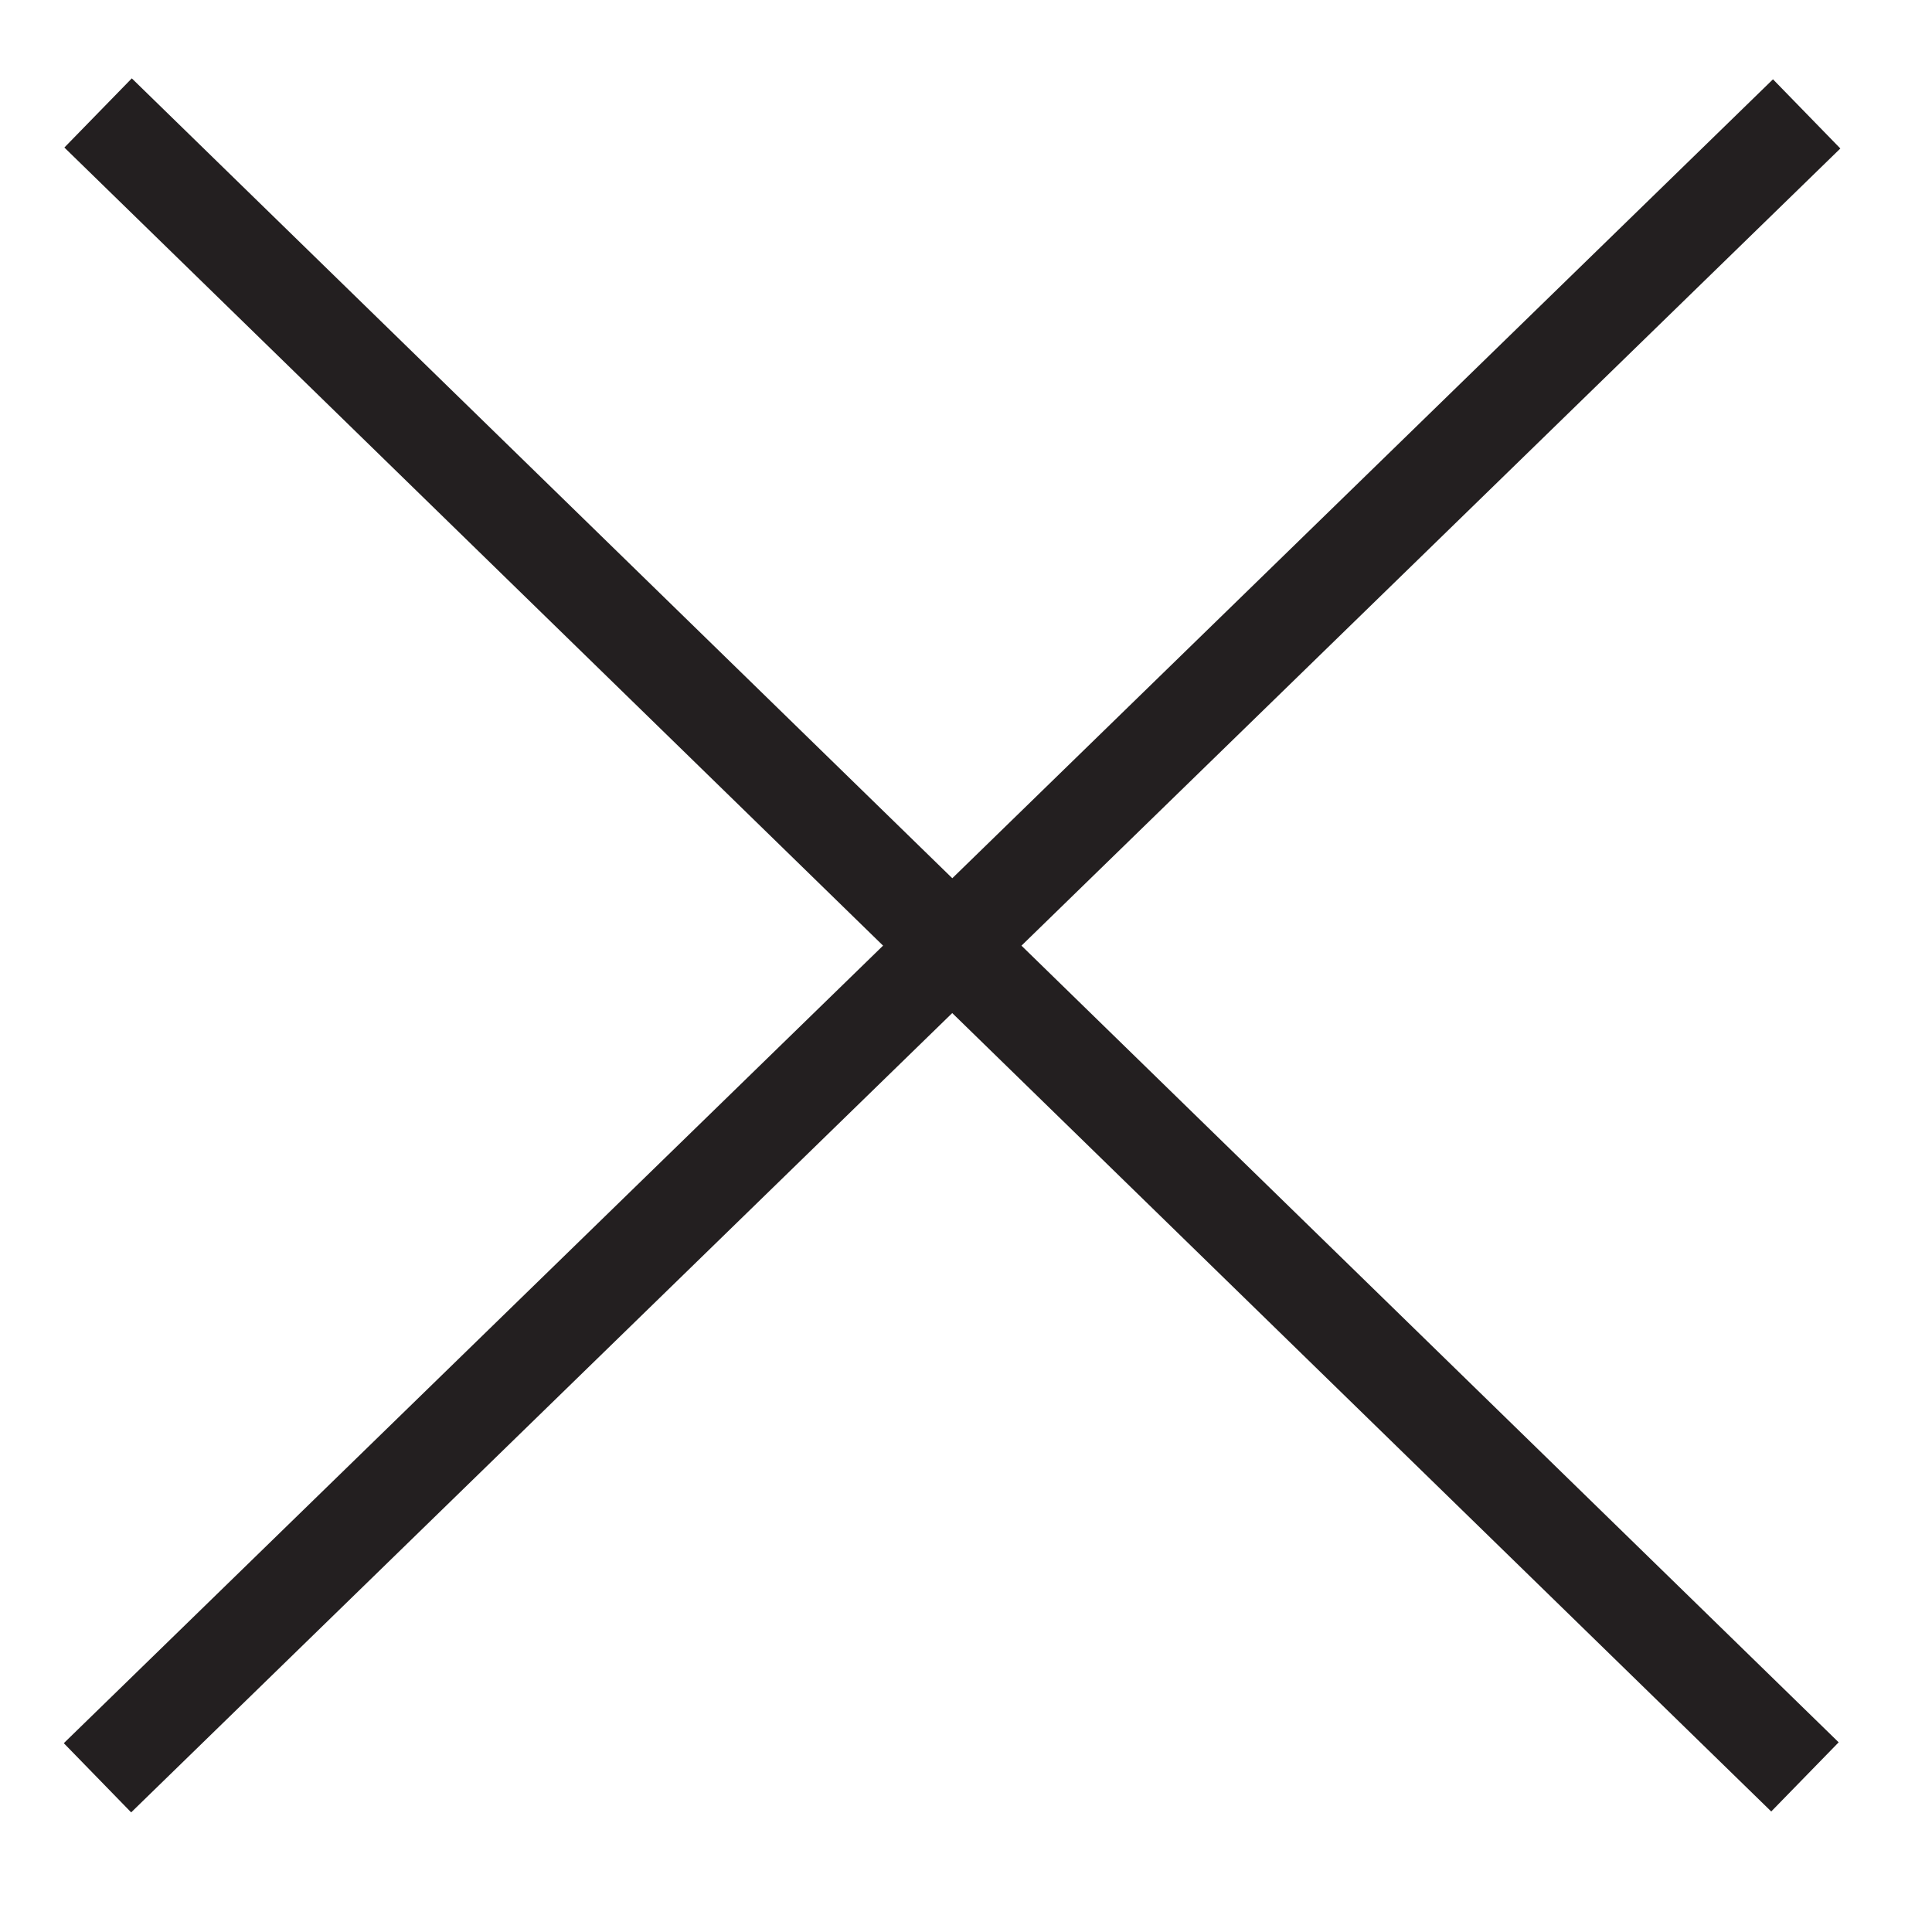
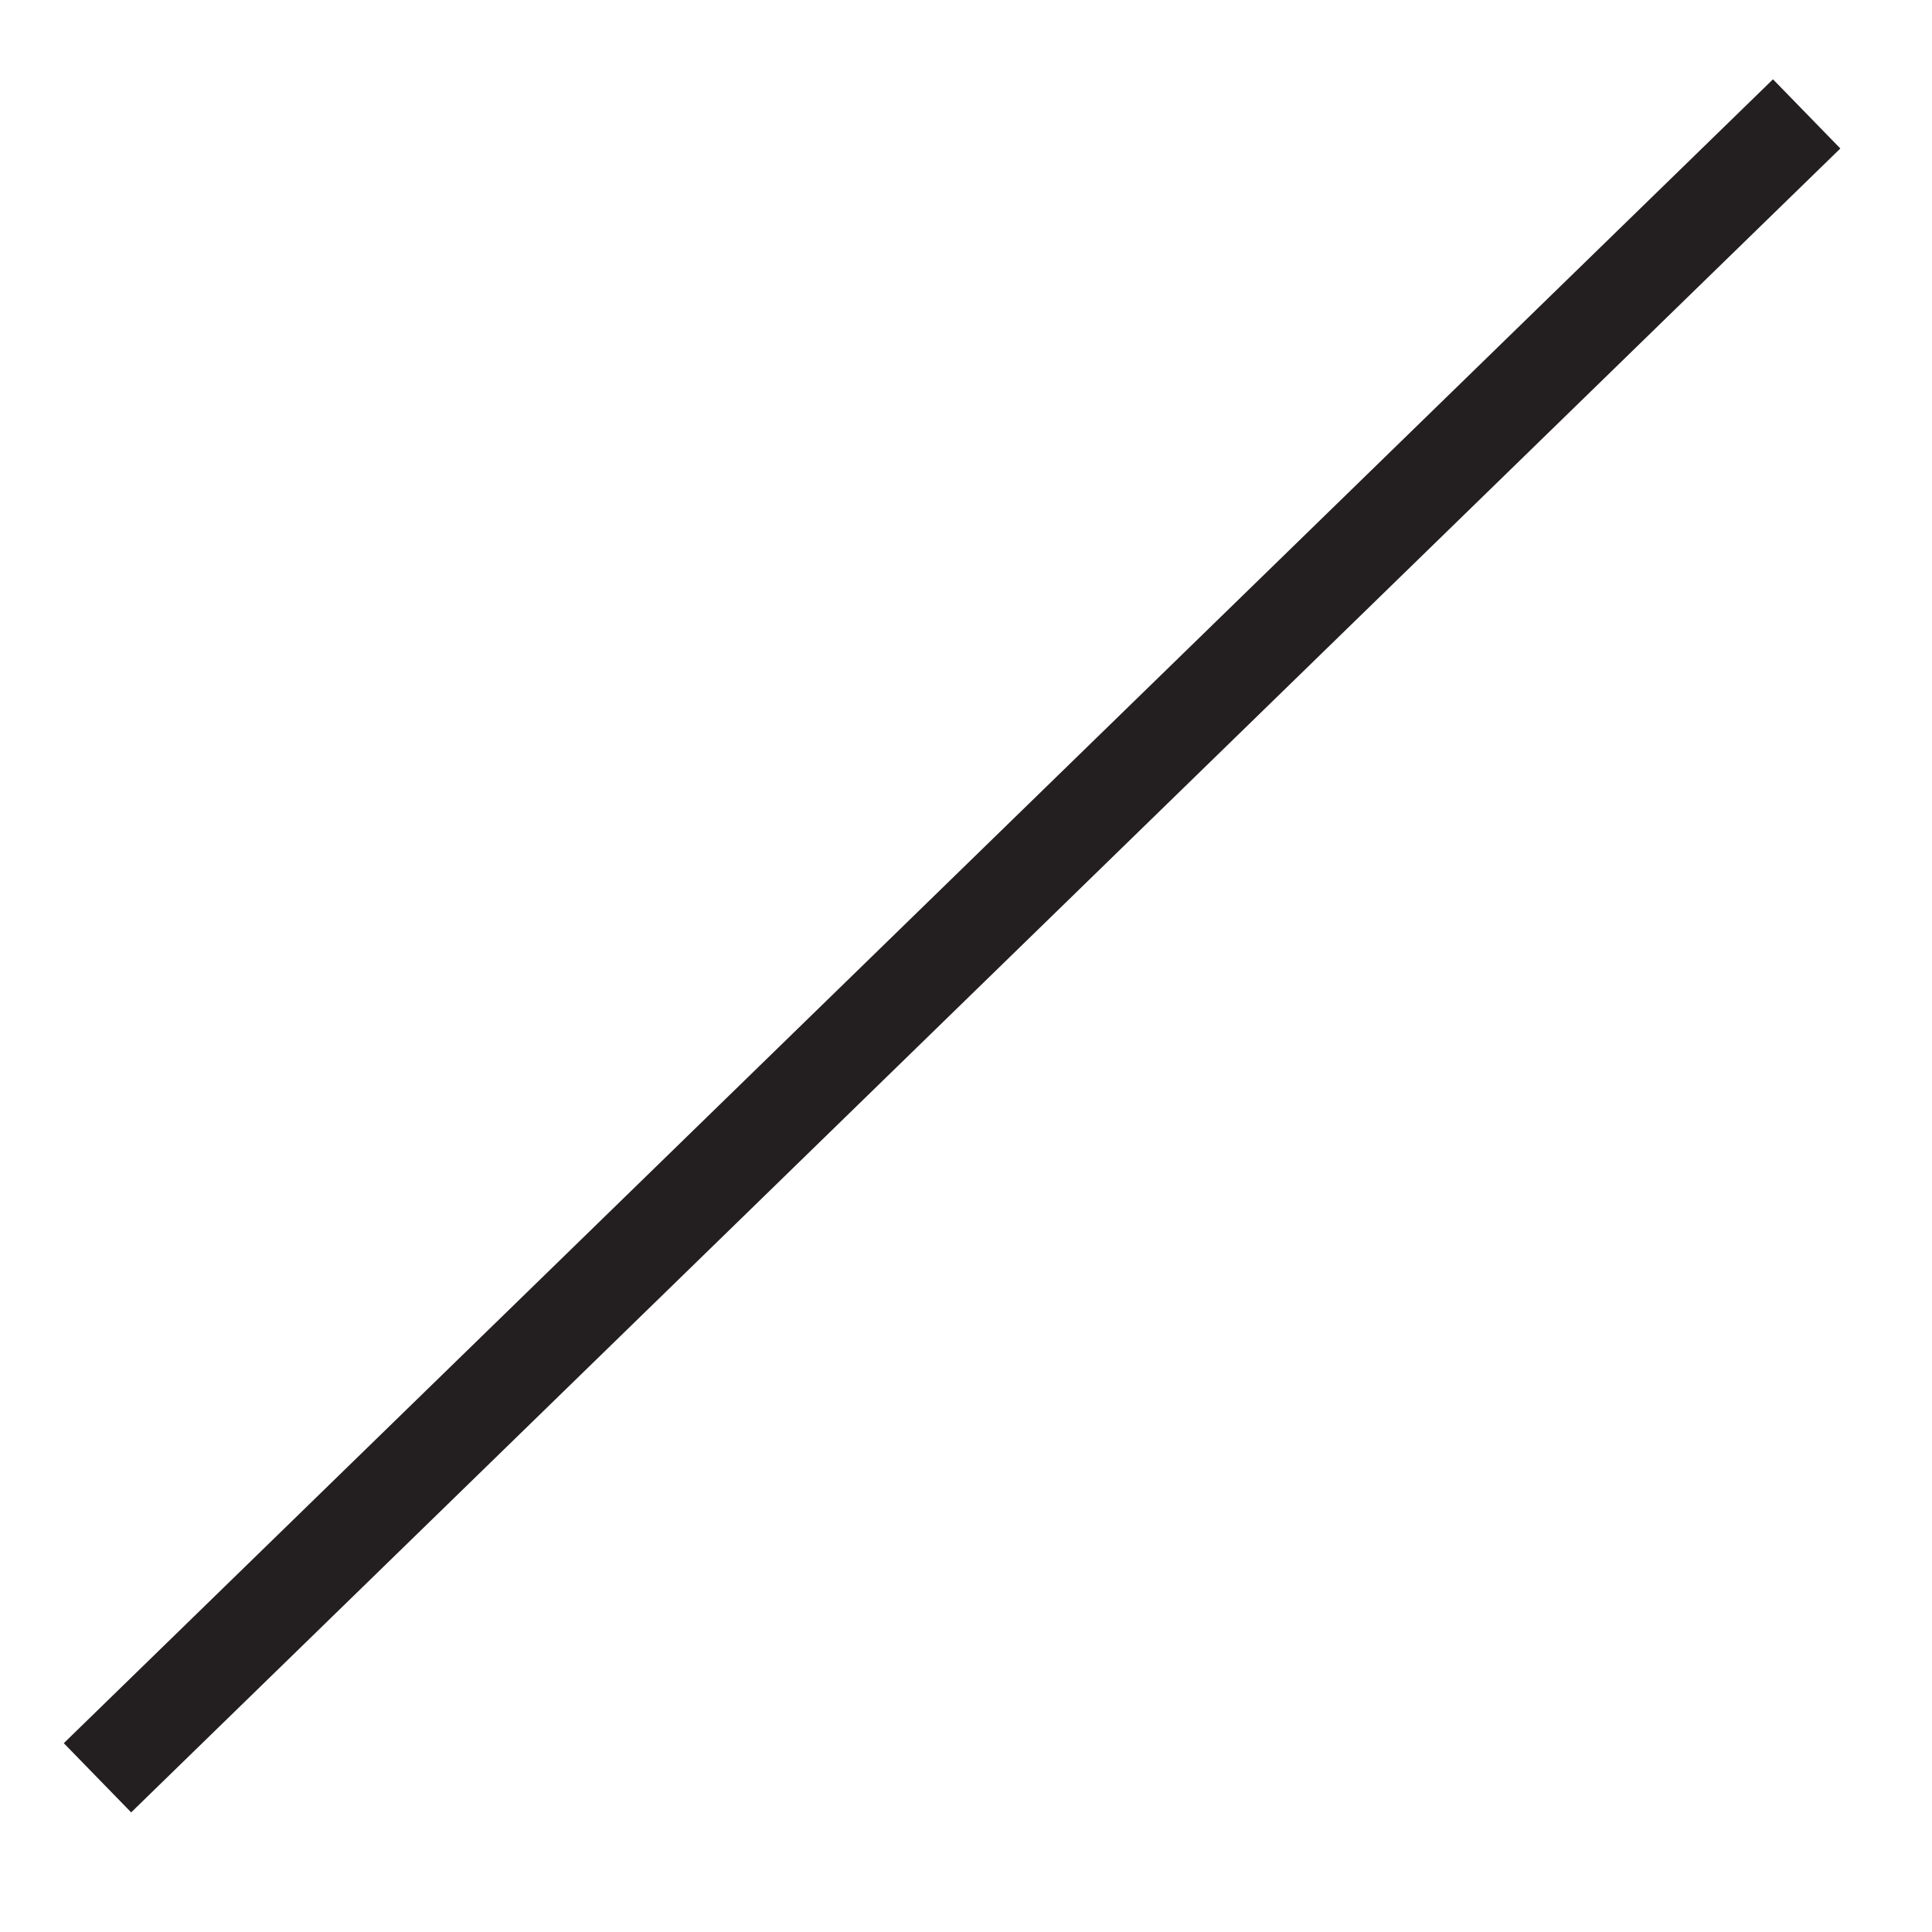
<svg xmlns="http://www.w3.org/2000/svg" version="1.1" id="Layer_1" x="0px" y="0px" width="20px" height="20px" viewBox="0 0 20 20" enable-background="new 0 0 20 20" xml:space="preserve">
-   <rect x="-2.482" y="9.283" transform="matrix(0.716 0.698 -0.698 0.716 9.621 -4.103)" fill="#231F20" width="24.678" height="1" />
  <rect x="9.357" y="-2.556" transform="matrix(0.698 0.717 -0.717 0.698 9.99 -4.104)" fill="#231F20" width="0.999" height="24.677" />
</svg>